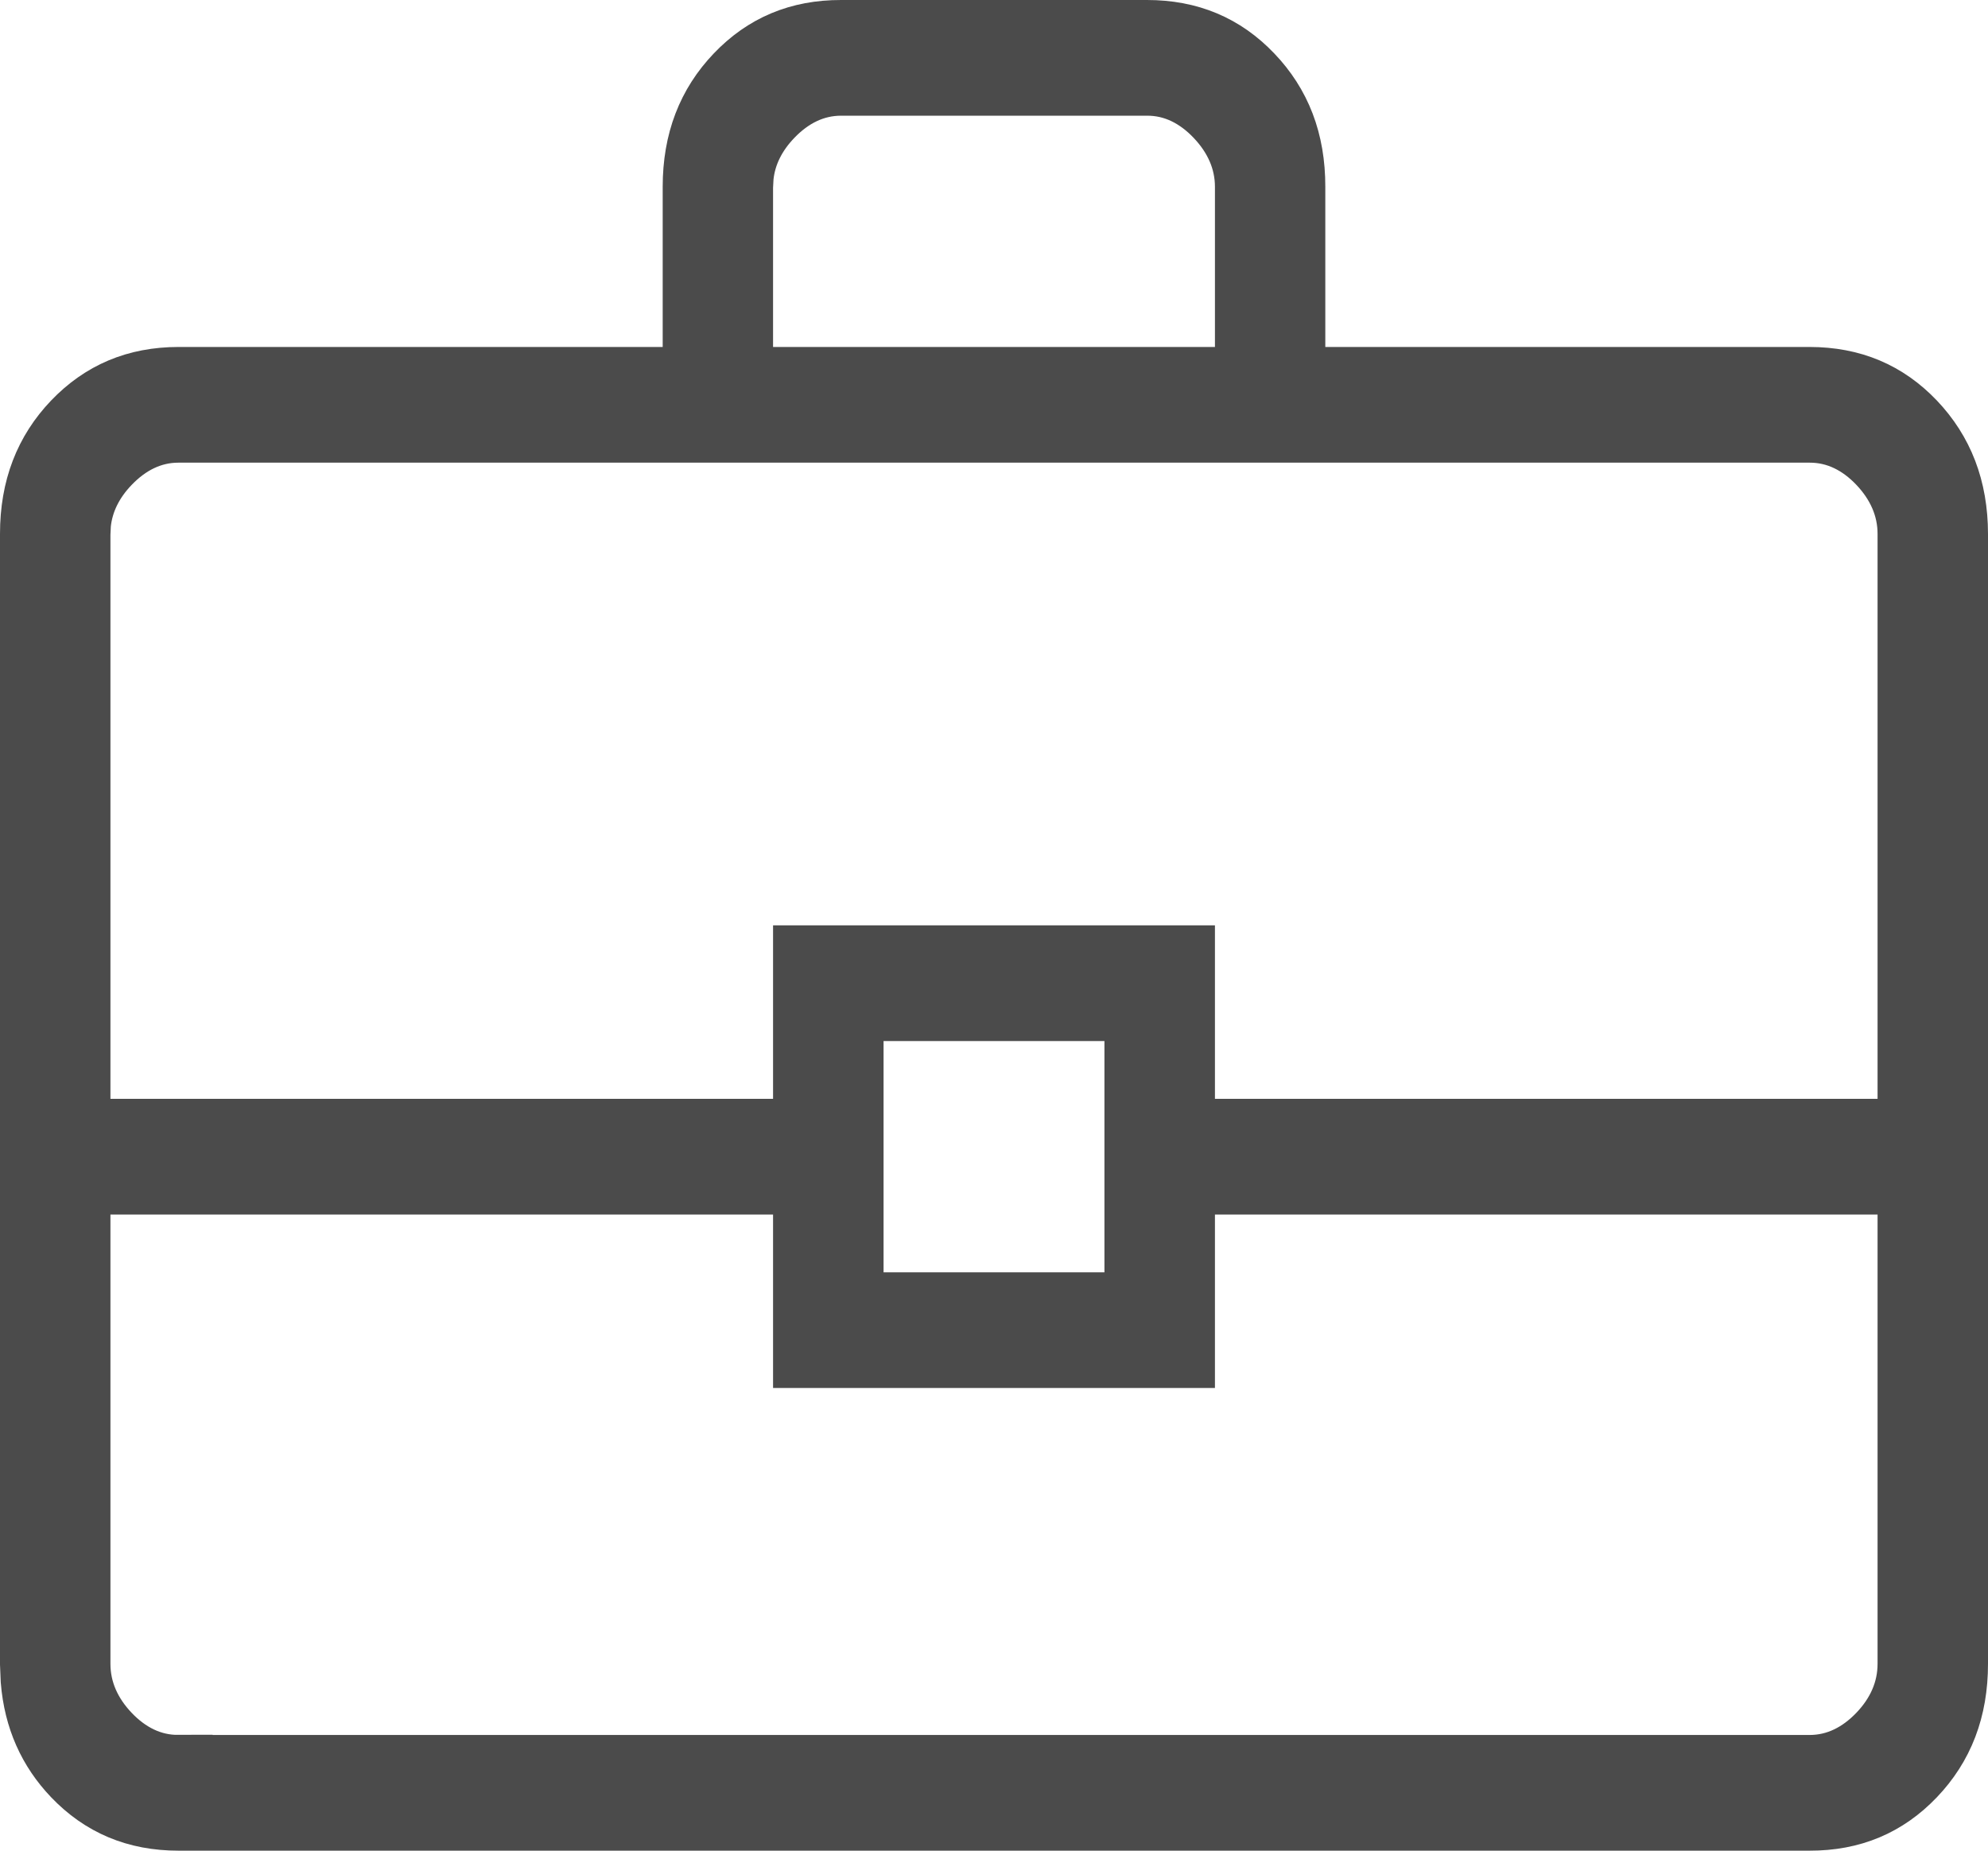
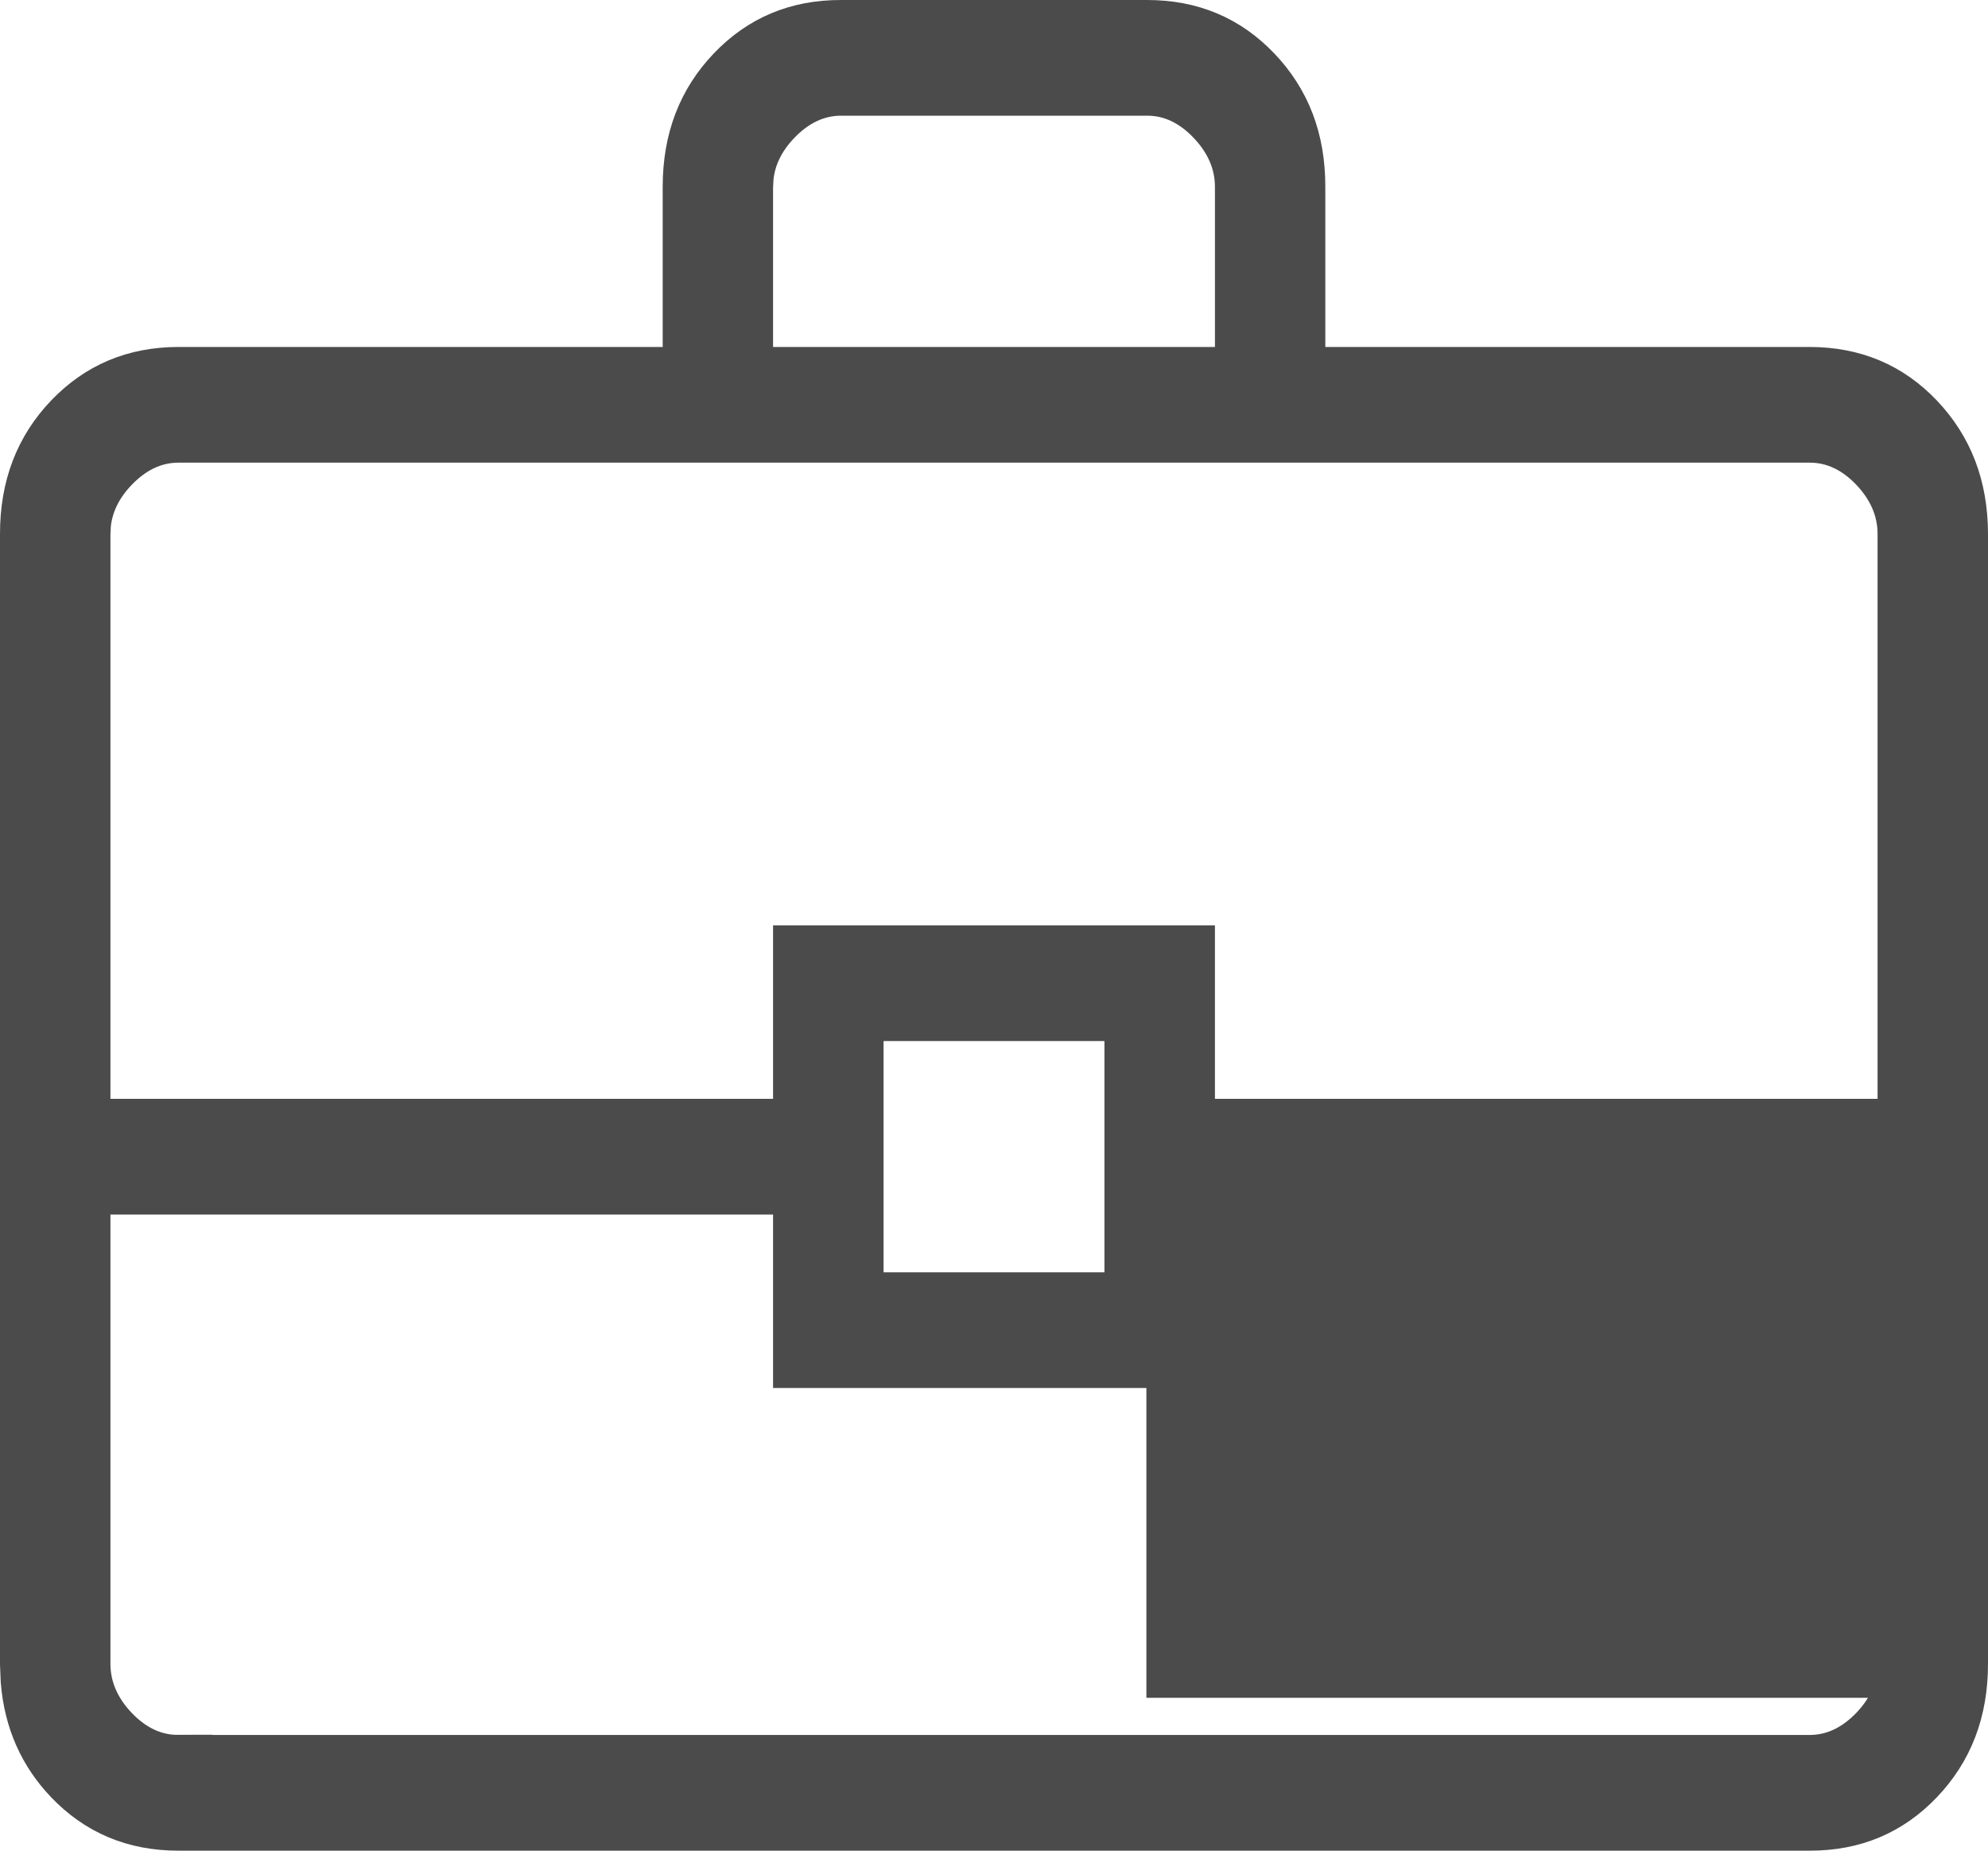
<svg xmlns="http://www.w3.org/2000/svg" width="29" height="27" viewBox="0 0 29 27" fill="none">
-   <path d="M12.27 0.5H16.731C17.341 0.5 17.828 0.707 18.227 1.125C18.628 1.544 18.834 2.065 18.833 2.725V5.562H26.398C27.007 5.563 27.493 5.77 27.892 6.188C28.292 6.609 28.499 7.131 28.5 7.79V24.274C28.5 24.933 28.294 25.455 27.893 25.875C27.493 26.294 27.006 26.501 26.398 26.5H2.604C1.993 26.5 1.506 26.292 1.107 25.875C0.758 25.509 0.555 25.063 0.51 24.514L0.5 24.273V7.789C0.5 7.129 0.707 6.608 1.107 6.189C1.508 5.771 1.994 5.563 2.603 5.562H10.167V2.726C10.167 2.067 10.373 1.545 10.774 1.125C11.174 0.706 11.661 0.499 12.27 0.5ZM1.111 24.274C1.111 24.681 1.278 25.039 1.558 25.333C1.837 25.627 2.189 25.813 2.602 25.811V25.812H26.398C26.81 25.812 27.16 25.627 27.44 25.335C27.723 25.04 27.89 24.68 27.889 24.27V17.219H17.223V19.75H11.777V17.219H1.111V24.274ZM12.389 19.062H16.611V14.688H12.389V19.062ZM2.602 6.25C2.19 6.25 1.84 6.436 1.56 6.728C1.312 6.986 1.153 7.293 1.118 7.641L1.111 7.789V16.531H11.777V14H17.223V16.531H27.889V7.789C27.889 7.382 27.722 7.024 27.442 6.729C27.163 6.435 26.811 6.249 26.398 6.25H2.602ZM12.269 1.188C11.857 1.188 11.507 1.373 11.227 1.665C10.979 1.923 10.82 2.229 10.785 2.576L10.777 2.726V5.562H18.223V2.726C18.223 2.319 18.055 1.961 17.775 1.667C17.496 1.373 17.144 1.186 16.731 1.188H12.269Z" fill="#4B4B4B" stroke="#4B4B4B" />
+   <path d="M12.27 0.5H16.731C17.341 0.5 17.828 0.707 18.227 1.125C18.628 1.544 18.834 2.065 18.833 2.725V5.562H26.398C27.007 5.563 27.493 5.77 27.892 6.188C28.292 6.609 28.499 7.131 28.5 7.79V24.274C28.5 24.933 28.294 25.455 27.893 25.875C27.493 26.294 27.006 26.501 26.398 26.5H2.604C1.993 26.5 1.506 26.292 1.107 25.875C0.758 25.509 0.555 25.063 0.51 24.514L0.5 24.273V7.789C0.5 7.129 0.707 6.608 1.107 6.189C1.508 5.771 1.994 5.563 2.603 5.562H10.167V2.726C10.167 2.067 10.373 1.545 10.774 1.125C11.174 0.706 11.661 0.499 12.27 0.5ZM1.111 24.274C1.111 24.681 1.278 25.039 1.558 25.333C1.837 25.627 2.189 25.813 2.602 25.811V25.812H26.398C26.81 25.812 27.16 25.627 27.44 25.335C27.723 25.04 27.89 24.68 27.889 24.27H17.223V19.75H11.777V17.219H1.111V24.274ZM12.389 19.062H16.611V14.688H12.389V19.062ZM2.602 6.25C2.19 6.25 1.84 6.436 1.56 6.728C1.312 6.986 1.153 7.293 1.118 7.641L1.111 7.789V16.531H11.777V14H17.223V16.531H27.889V7.789C27.889 7.382 27.722 7.024 27.442 6.729C27.163 6.435 26.811 6.249 26.398 6.25H2.602ZM12.269 1.188C11.857 1.188 11.507 1.373 11.227 1.665C10.979 1.923 10.82 2.229 10.785 2.576L10.777 2.726V5.562H18.223V2.726C18.223 2.319 18.055 1.961 17.775 1.667C17.496 1.373 17.144 1.186 16.731 1.188H12.269Z" fill="#4B4B4B" stroke="#4B4B4B" />
</svg>